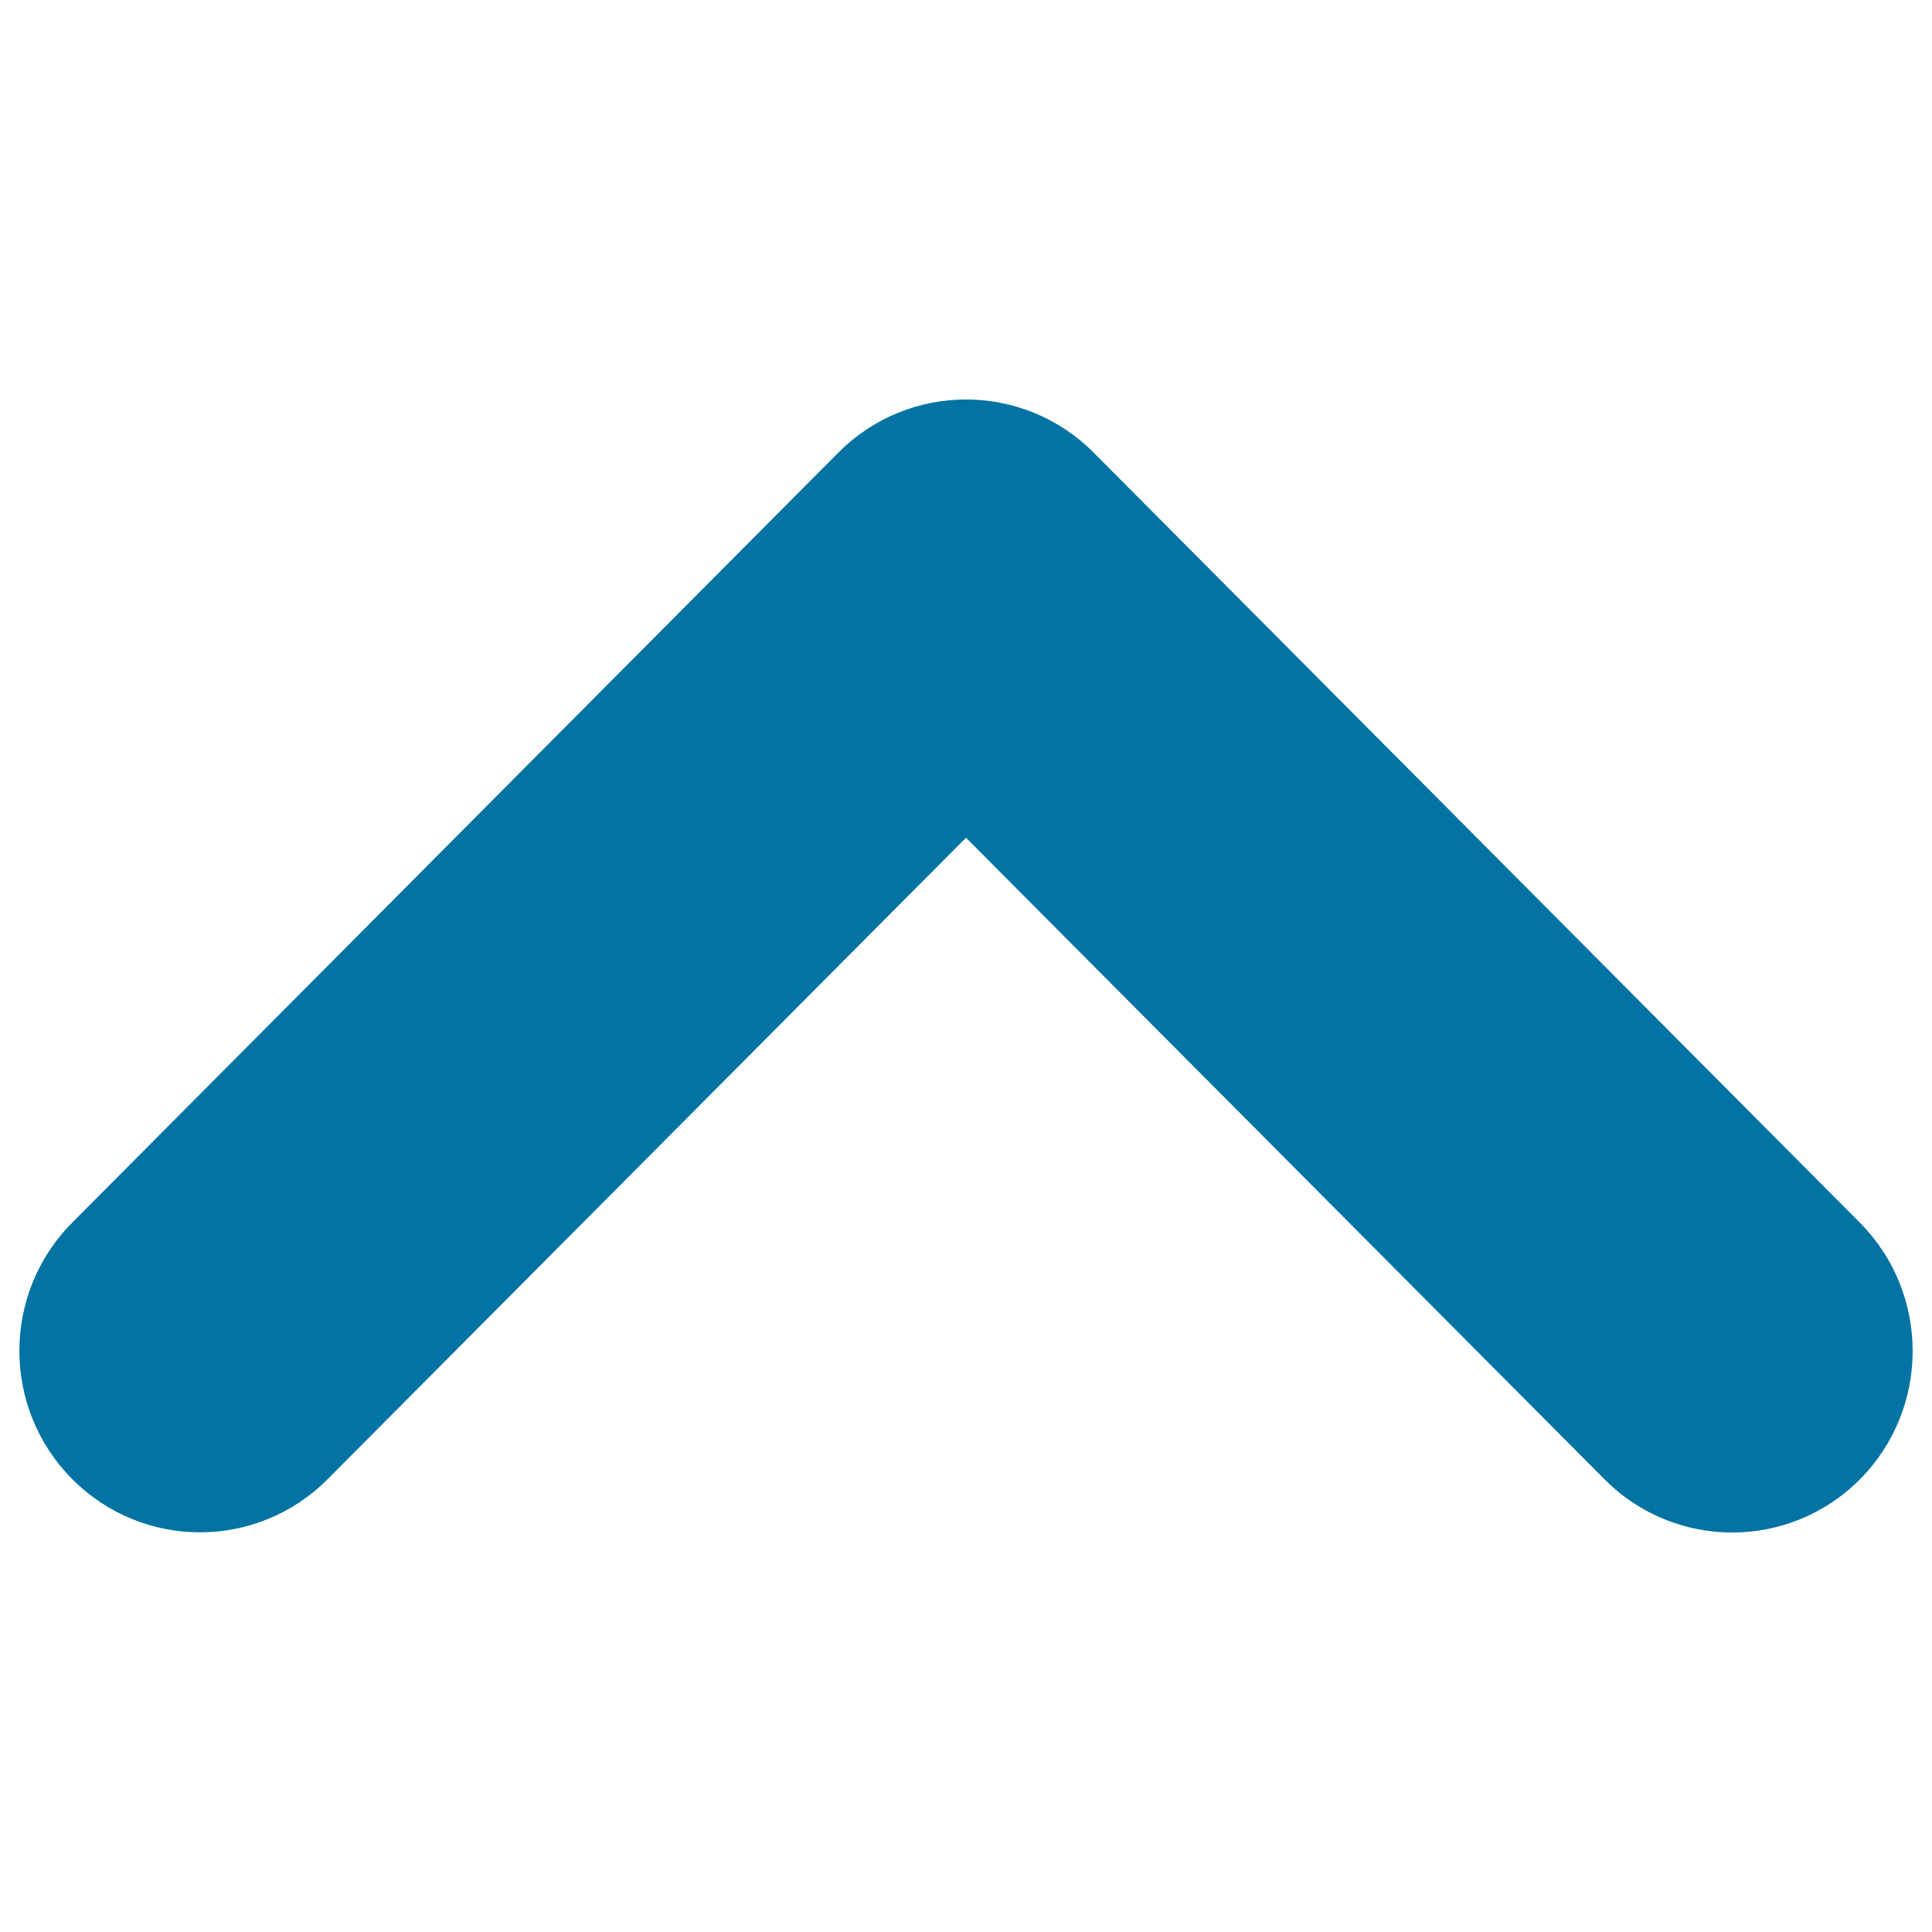
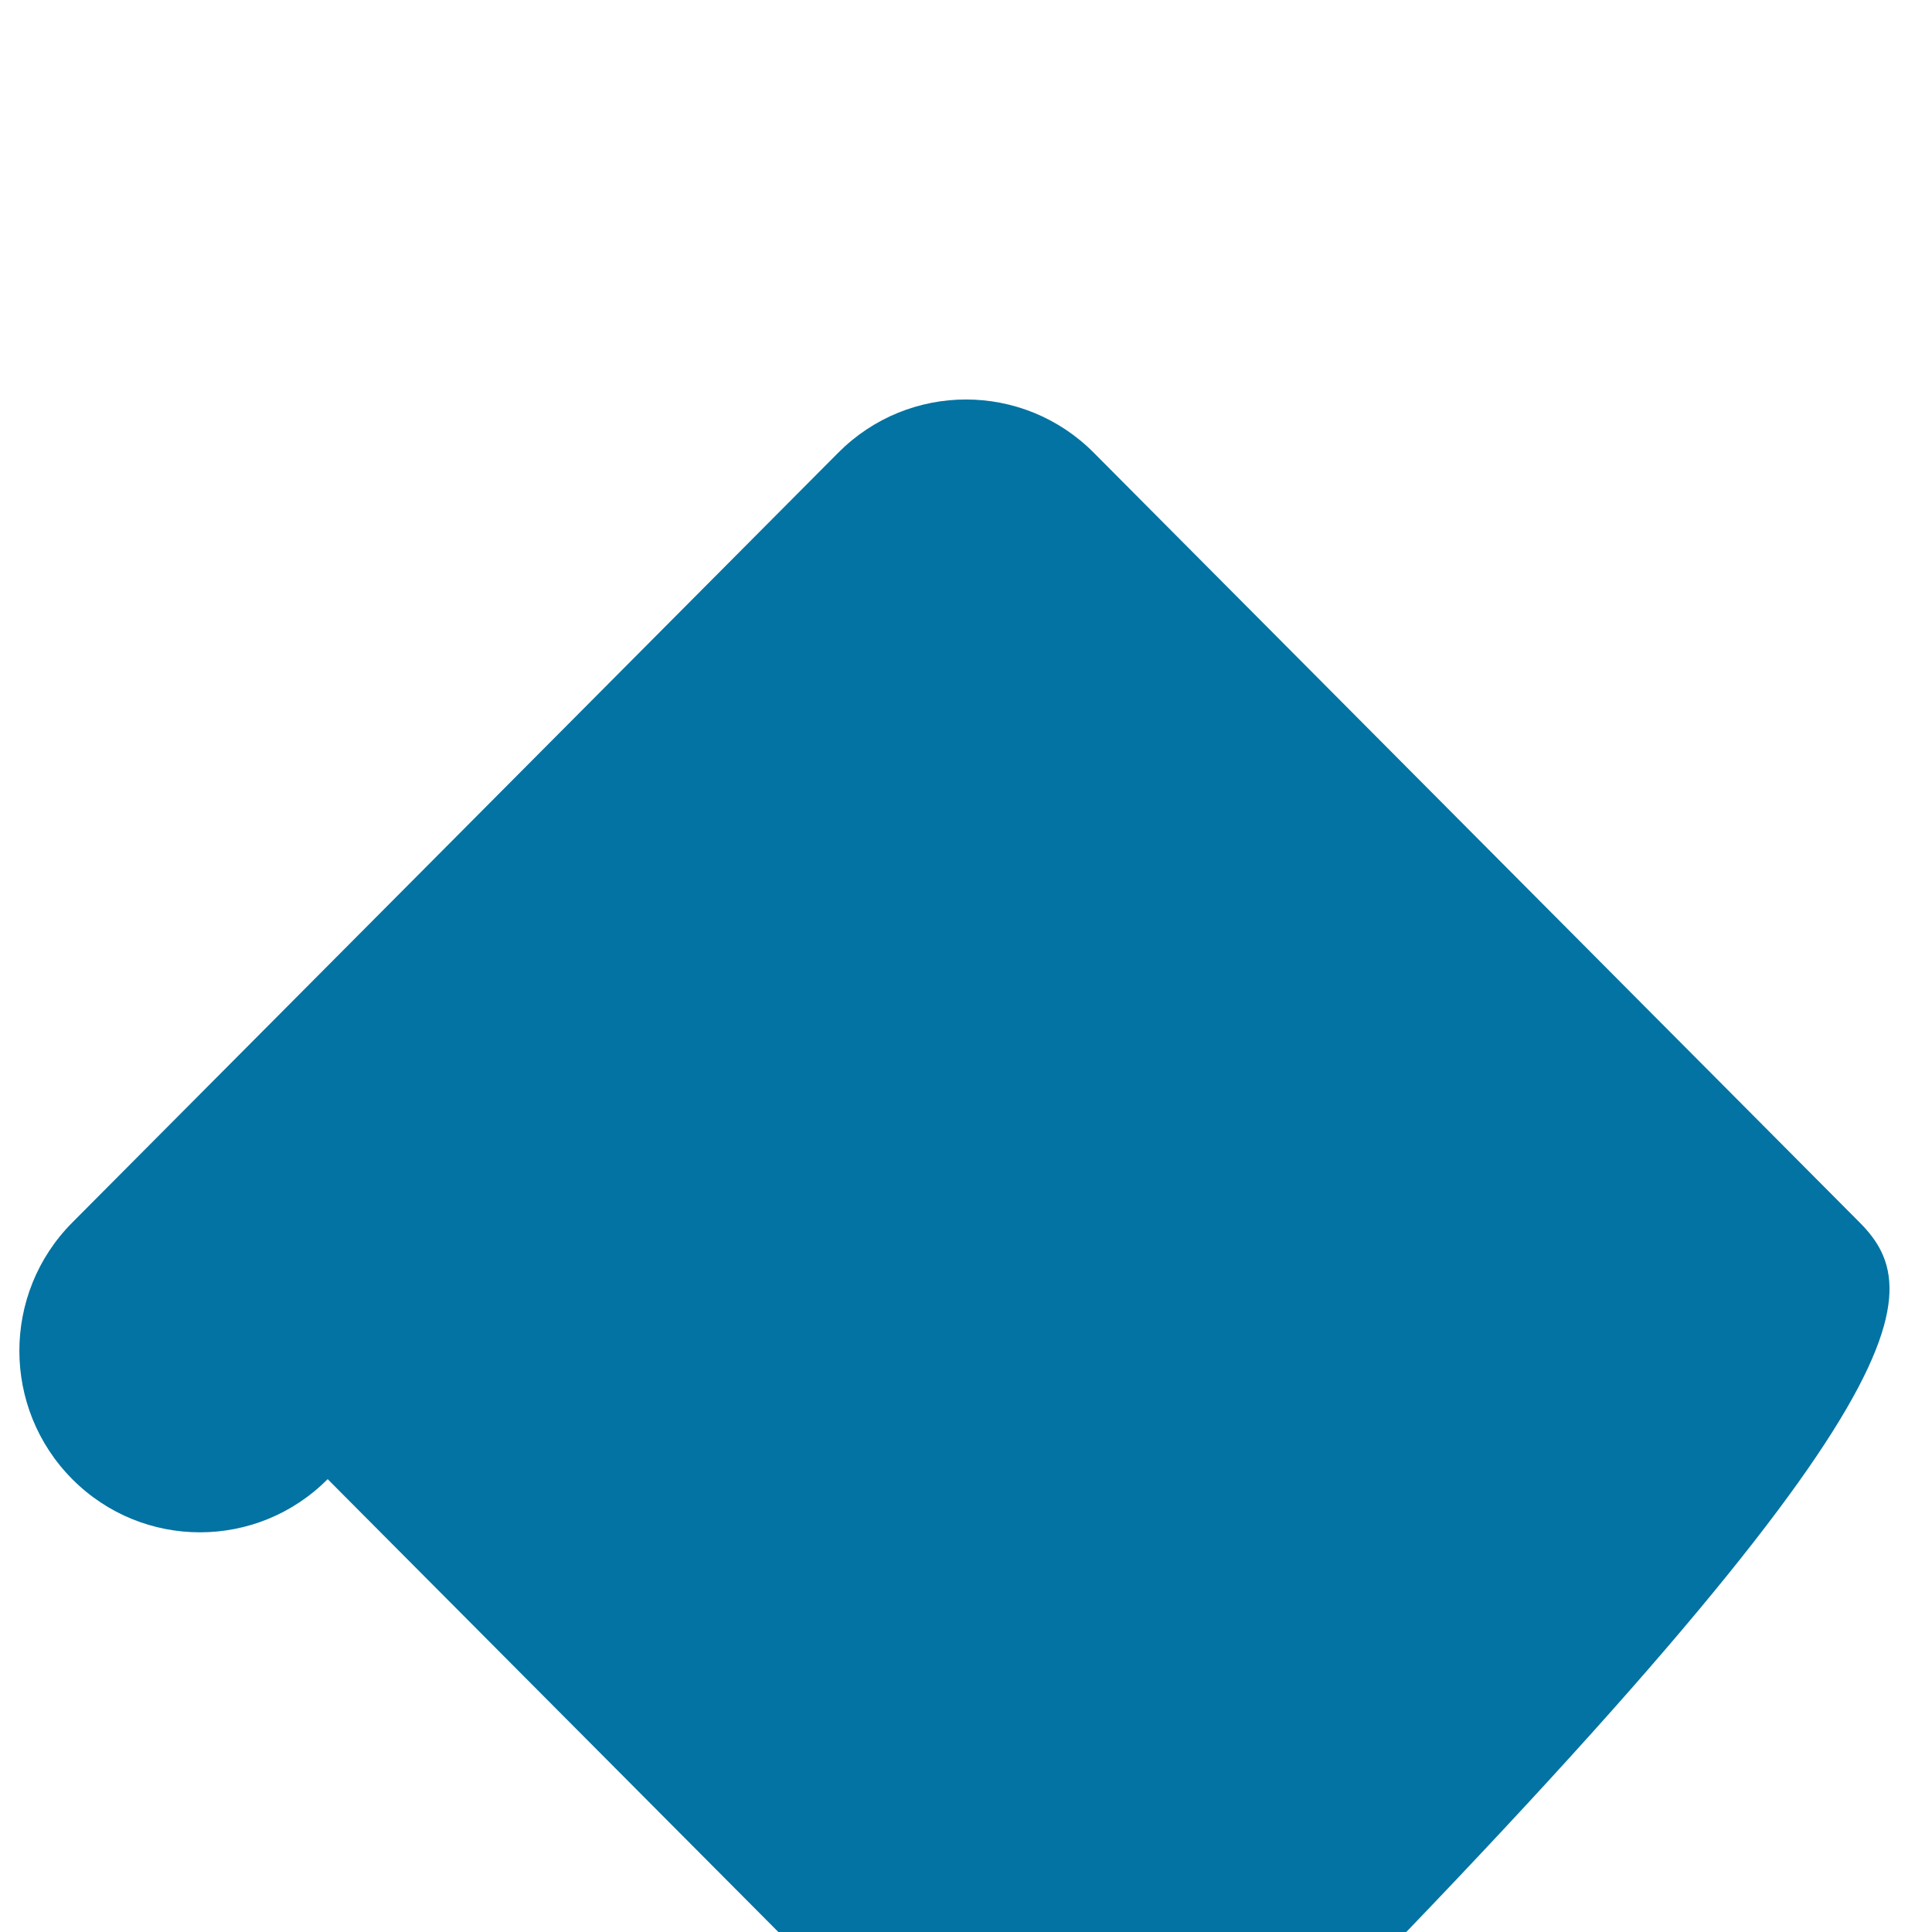
<svg xmlns="http://www.w3.org/2000/svg" viewBox="0 0 1000 1000" style="fill:#0273a2">
  <title>Arrow Down SVG icon</title>
-   <path d="M962.6,632.8L566.1,234.3c-36.5-36.7-95.7-36.7-132.2,0L37.4,632.8c-36.5,36.7-36.5,96.1,0,132.8c36.5,36.7,95.7,36.7,132.2,0L500,433.6l330.5,332.1c36.5,36.7,95.7,36.7,132.2,0C999.1,729,999.1,669.5,962.6,632.8z" />
+   <path d="M962.6,632.8L566.1,234.3c-36.5-36.7-95.7-36.7-132.2,0L37.4,632.8c-36.5,36.7-36.5,96.1,0,132.8c36.5,36.7,95.7,36.7,132.2,0l330.5,332.1c36.5,36.7,95.7,36.7,132.2,0C999.1,729,999.1,669.5,962.6,632.8z" />
</svg>